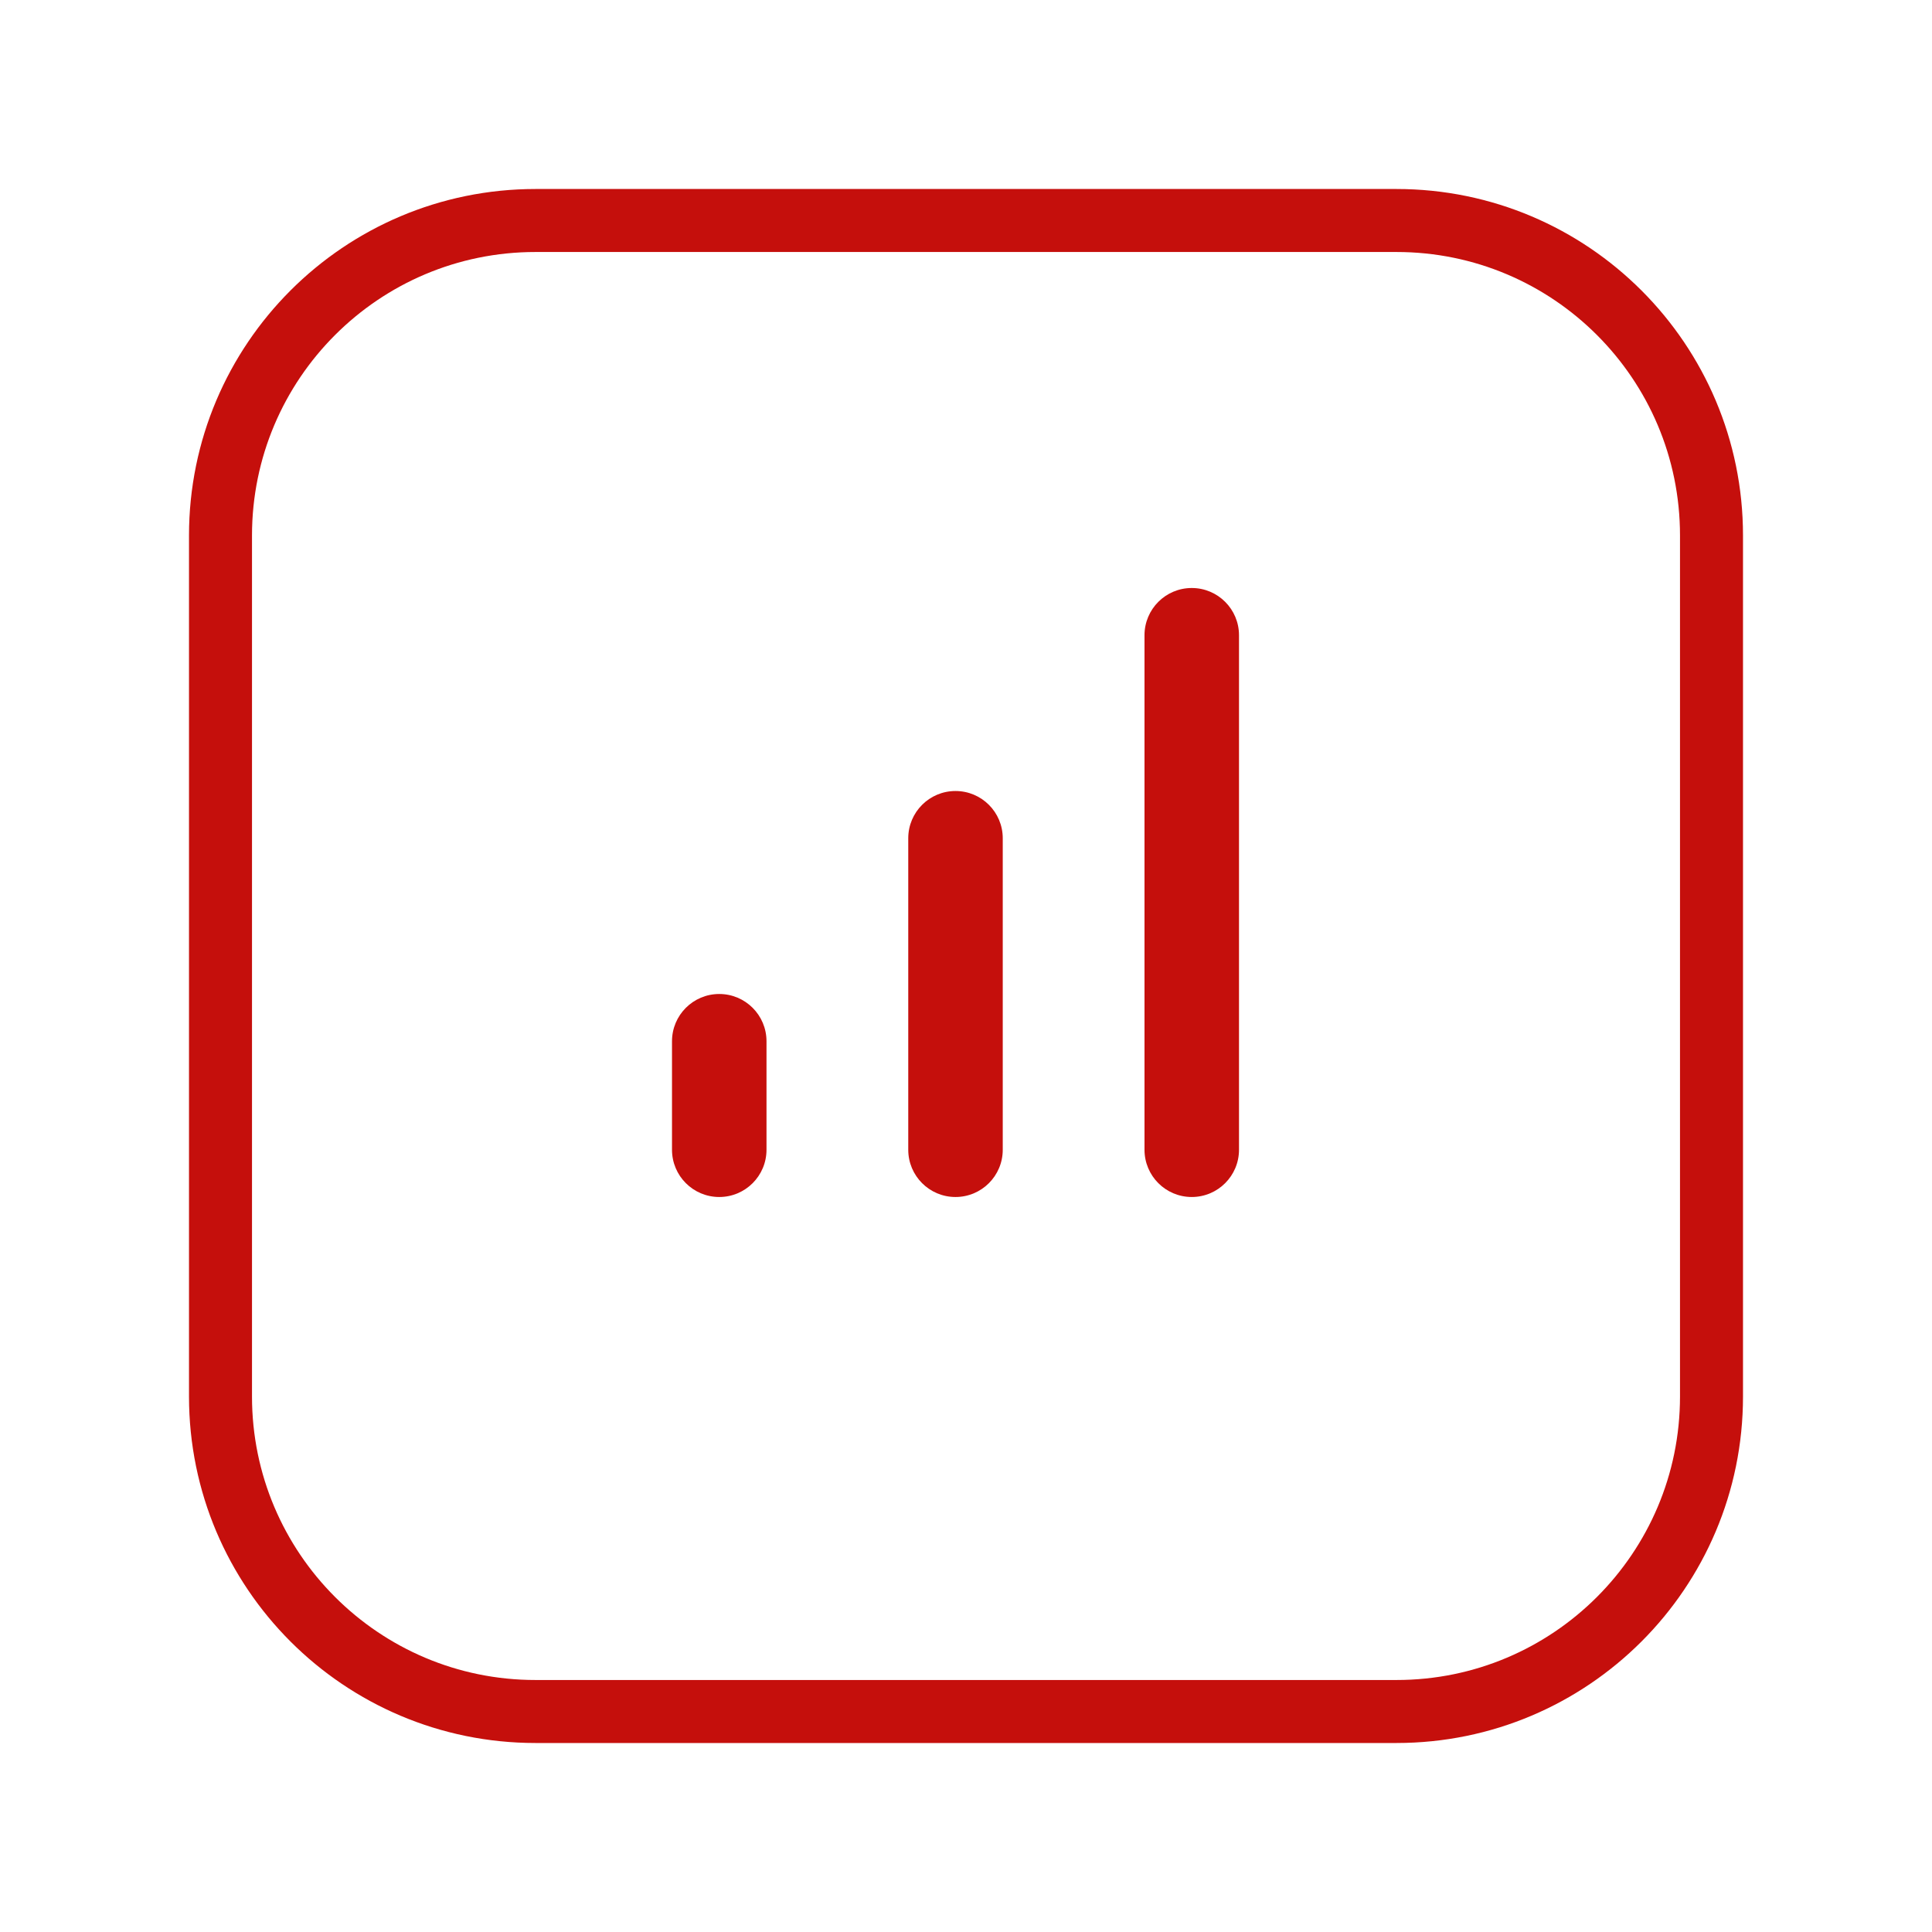
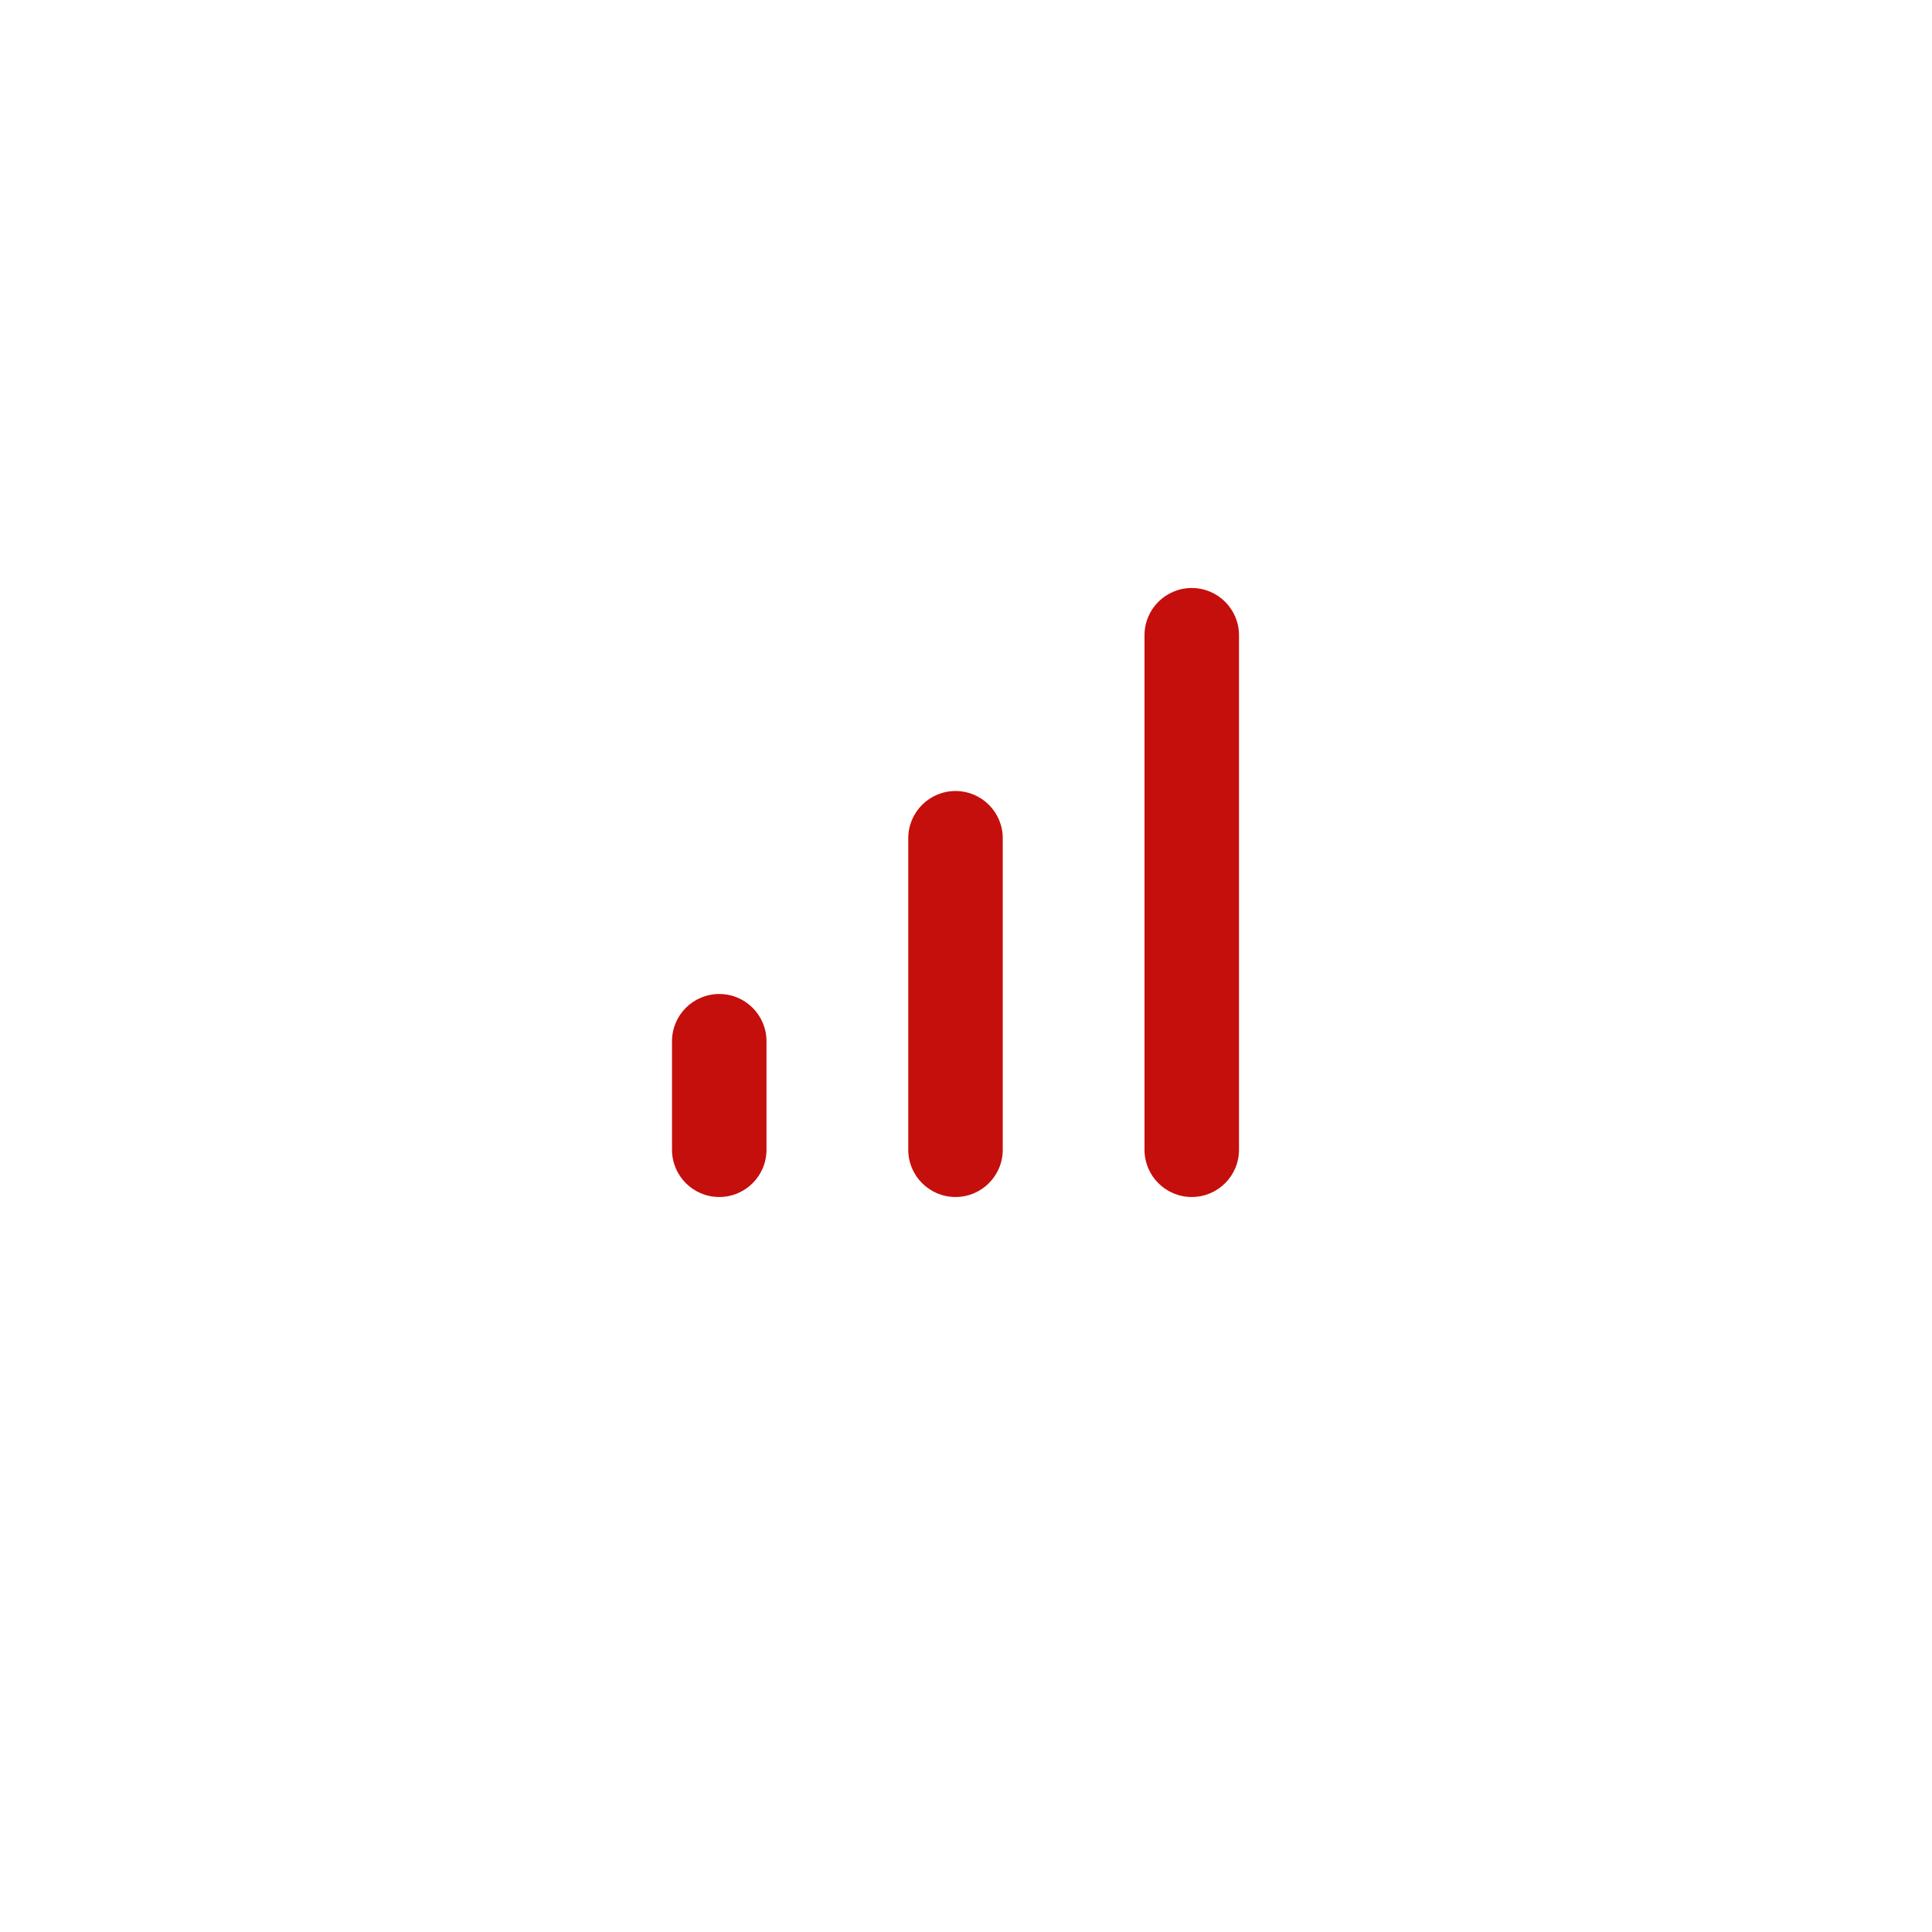
<svg xmlns="http://www.w3.org/2000/svg" width="92" height="92" viewBox="0 0 92 92" fill="none">
  <g filter="url(#filter0_d_25_2)">
-     <path d="M66.5 7.5H25.5C17.216 7.5 10.5 14.216 10.5 22.5V63.5C10.5 71.784 17.216 78.5 25.5 78.5H66.5C74.784 78.5 81.5 71.784 81.5 63.5V22.5C81.5 14.216 74.784 7.5 66.5 7.5Z" fill="white" stroke="#C50F0C" stroke-width="3" stroke-miterlimit="10" />
-   </g>
+     </g>
  <path d="M32 54.75C32 55.993 33.007 57 34.25 57V57C35.493 57 36.5 55.993 36.5 54.75V49.583C36.5 48.341 35.493 47.333 34.25 47.333V47.333C33.007 47.333 32 48.341 32 49.583V54.75ZM43.25 54.75C43.25 55.993 44.257 57 45.5 57V57C46.743 57 47.75 55.993 47.75 54.75V39.917C47.75 38.674 46.743 37.667 45.5 37.667V37.667C44.257 37.667 43.25 38.674 43.25 39.917V54.75ZM54.5 54.75C54.5 55.993 55.507 57 56.75 57V57C57.993 57 59 55.993 59 54.75V30.25C59 29.007 57.993 28 56.75 28V28C55.507 28 54.5 29.007 54.5 30.25L54.5 54.75Z" fill="#C50F0C" />
  <defs>
    <filter id="filter0_d_25_2" x="3" y="3" width="86" height="86" filterUnits="userSpaceOnUse" color-interpolation-filters="sRGB">
      <feFlood flood-opacity="0" result="BackgroundImageFix" />
      <feColorMatrix in="SourceAlpha" type="matrix" values="0 0 0 0 0 0 0 0 0 0 0 0 0 0 0 0 0 0 127 0" result="hardAlpha" />
      <feOffset dy="3" />
      <feGaussianBlur stdDeviation="3" />
      <feColorMatrix type="matrix" values="0 0 0 0 0 0 0 0 0 0 0 0 0 0 0 0 0 0 0.161 0" />
      <feBlend mode="normal" in2="BackgroundImageFix" result="effect1_dropShadow_25_2" />
      <feBlend mode="normal" in="SourceGraphic" in2="effect1_dropShadow_25_2" result="shape" />
    </filter>
  </defs>
</svg>